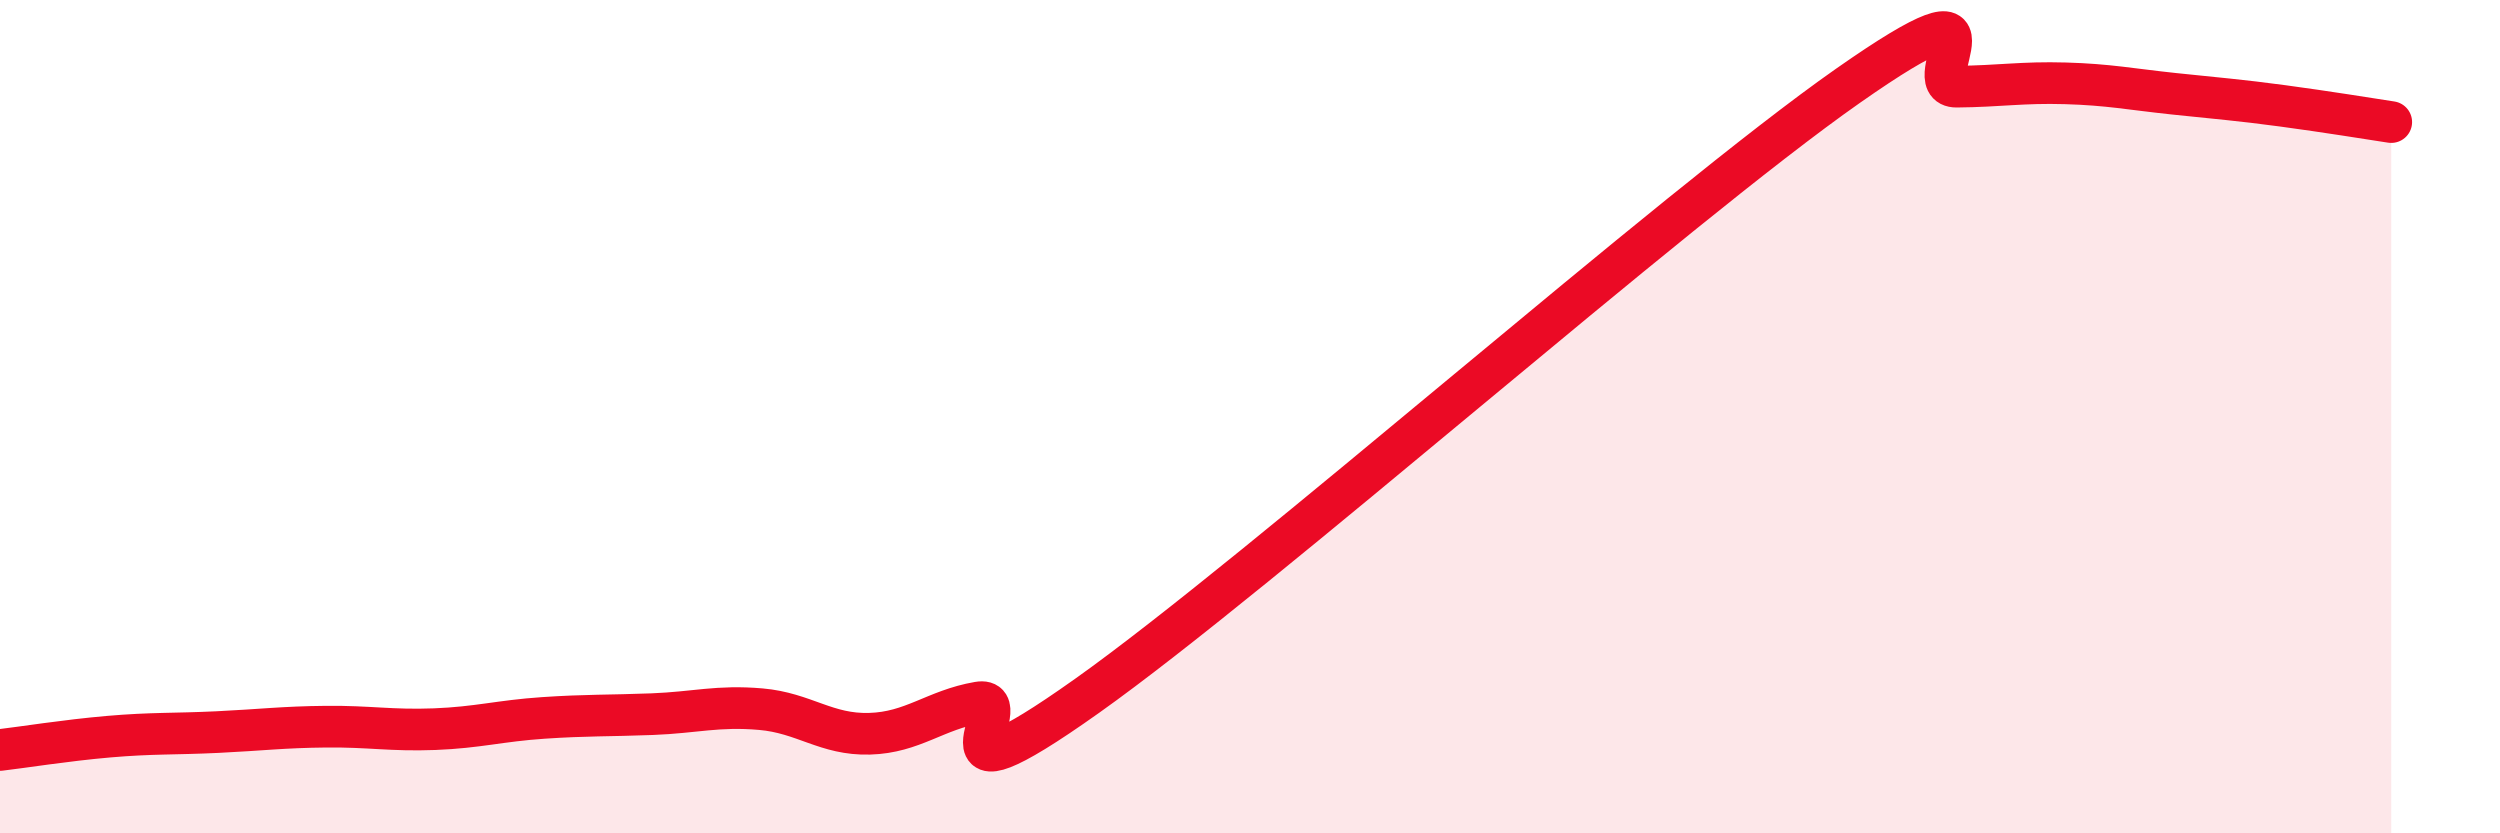
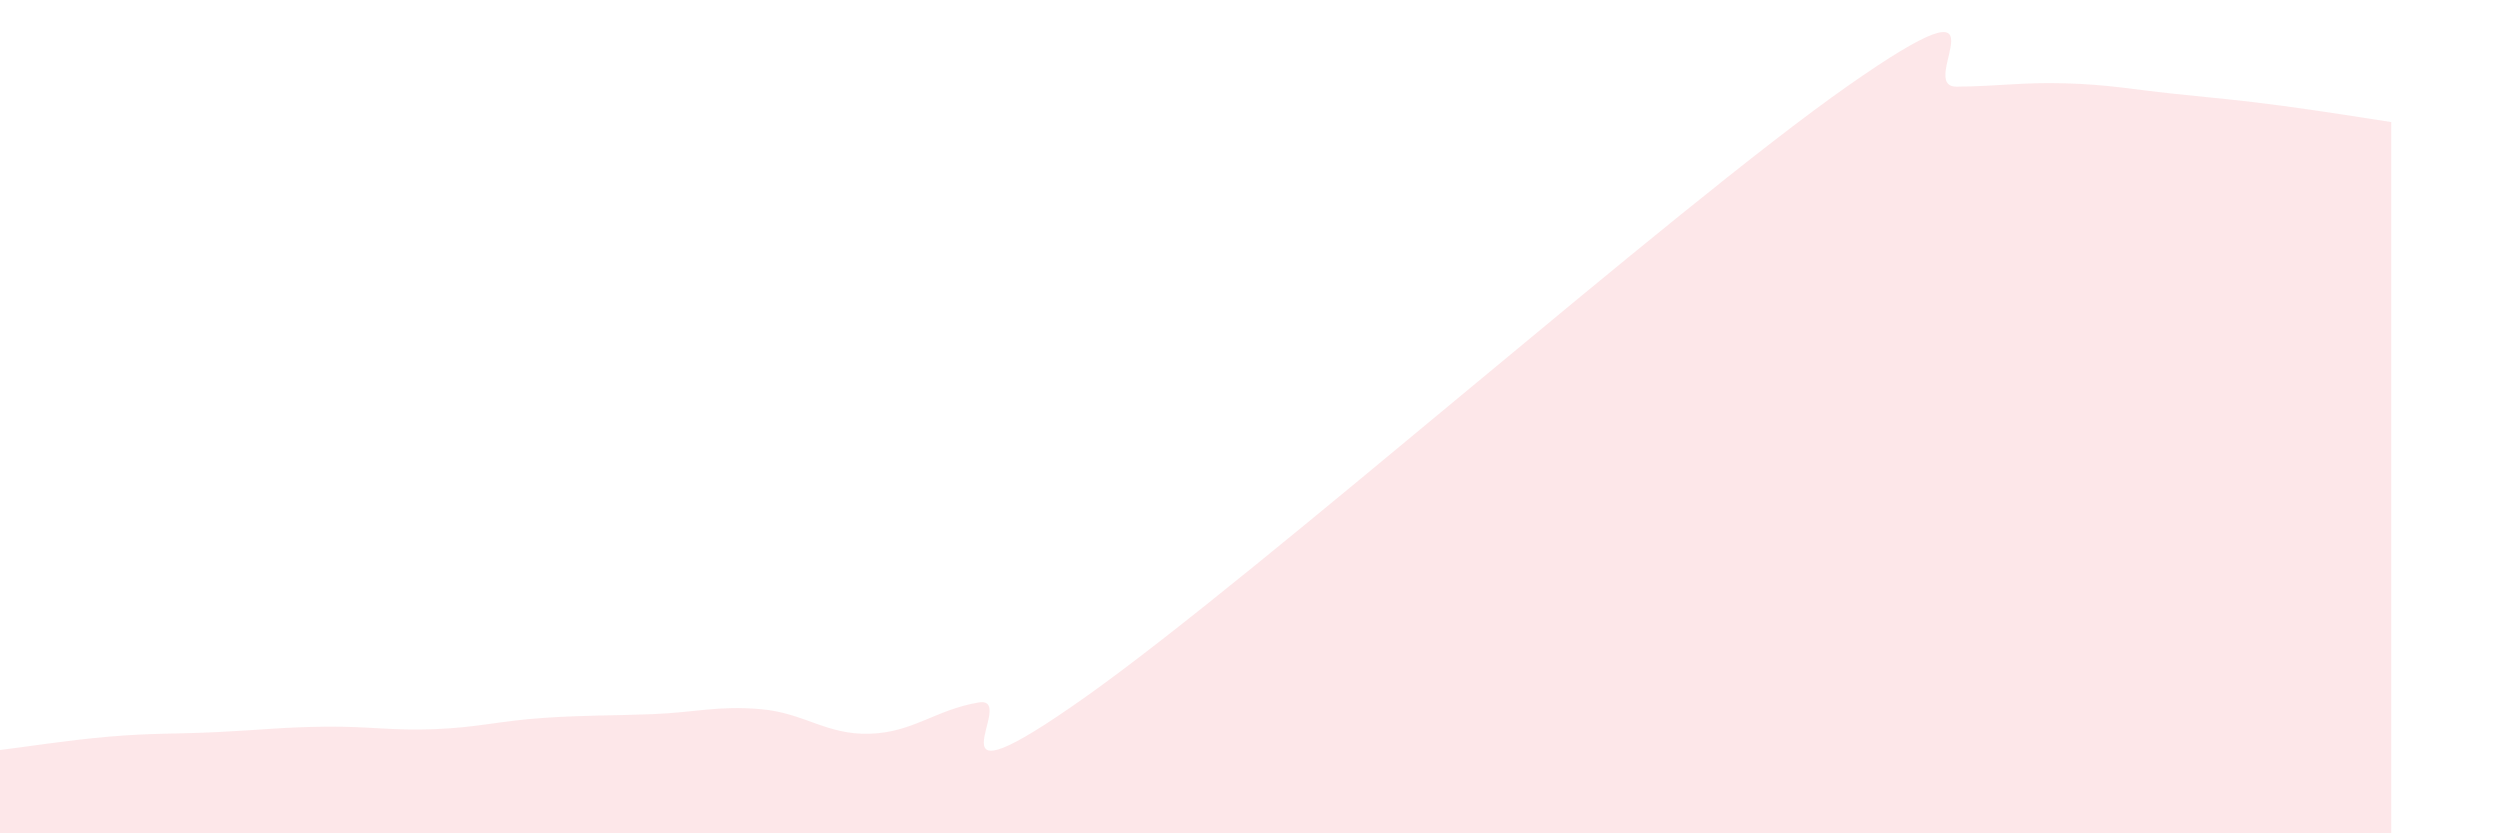
<svg xmlns="http://www.w3.org/2000/svg" width="60" height="20" viewBox="0 0 60 20">
  <path d="M 0,18 C 0.52,17.94 1.57,17.77 2.61,17.68 C 3.65,17.59 4.18,17.62 5.22,17.57 C 6.26,17.52 6.79,17.45 7.83,17.44 C 8.87,17.43 9.39,17.54 10.43,17.5 C 11.47,17.46 12,17.3 13.04,17.23 C 14.08,17.16 14.61,17.18 15.65,17.14 C 16.69,17.1 17.22,16.93 18.26,17.02 C 19.3,17.11 19.83,17.64 20.87,17.61 C 21.91,17.58 22.44,17.04 23.48,16.86 C 24.52,16.68 21.92,19.66 26.09,16.7 C 30.26,13.74 40.18,4.98 44.35,2.06 C 48.52,-0.86 45.92,2.09 46.96,2.08 C 48,2.07 48.53,1.97 49.57,2 C 50.61,2.03 51.13,2.14 52.17,2.25 C 53.21,2.36 53.74,2.4 54.78,2.54 C 55.82,2.68 56.87,2.85 57.39,2.93L57.39 20L0 20Z" fill="#EB0A25" opacity="0.1" stroke-linecap="round" stroke-linejoin="round" />
-   <path d="M 0,18 C 0.52,17.94 1.57,17.77 2.61,17.68 C 3.65,17.59 4.18,17.62 5.22,17.57 C 6.26,17.52 6.79,17.45 7.83,17.44 C 8.87,17.43 9.39,17.54 10.43,17.5 C 11.47,17.46 12,17.3 13.04,17.23 C 14.08,17.16 14.61,17.18 15.65,17.14 C 16.69,17.1 17.22,16.93 18.26,17.02 C 19.3,17.11 19.83,17.64 20.87,17.61 C 21.91,17.58 22.44,17.04 23.48,16.86 C 24.52,16.68 21.92,19.66 26.09,16.7 C 30.26,13.74 40.18,4.98 44.35,2.06 C 48.52,-0.86 45.92,2.09 46.96,2.08 C 48,2.07 48.53,1.97 49.57,2 C 50.61,2.03 51.13,2.14 52.17,2.25 C 53.21,2.36 53.74,2.4 54.78,2.54 C 55.82,2.68 56.87,2.85 57.39,2.93" stroke="#EB0A25" stroke-width="1" fill="none" stroke-linecap="round" stroke-linejoin="round" />
</svg>